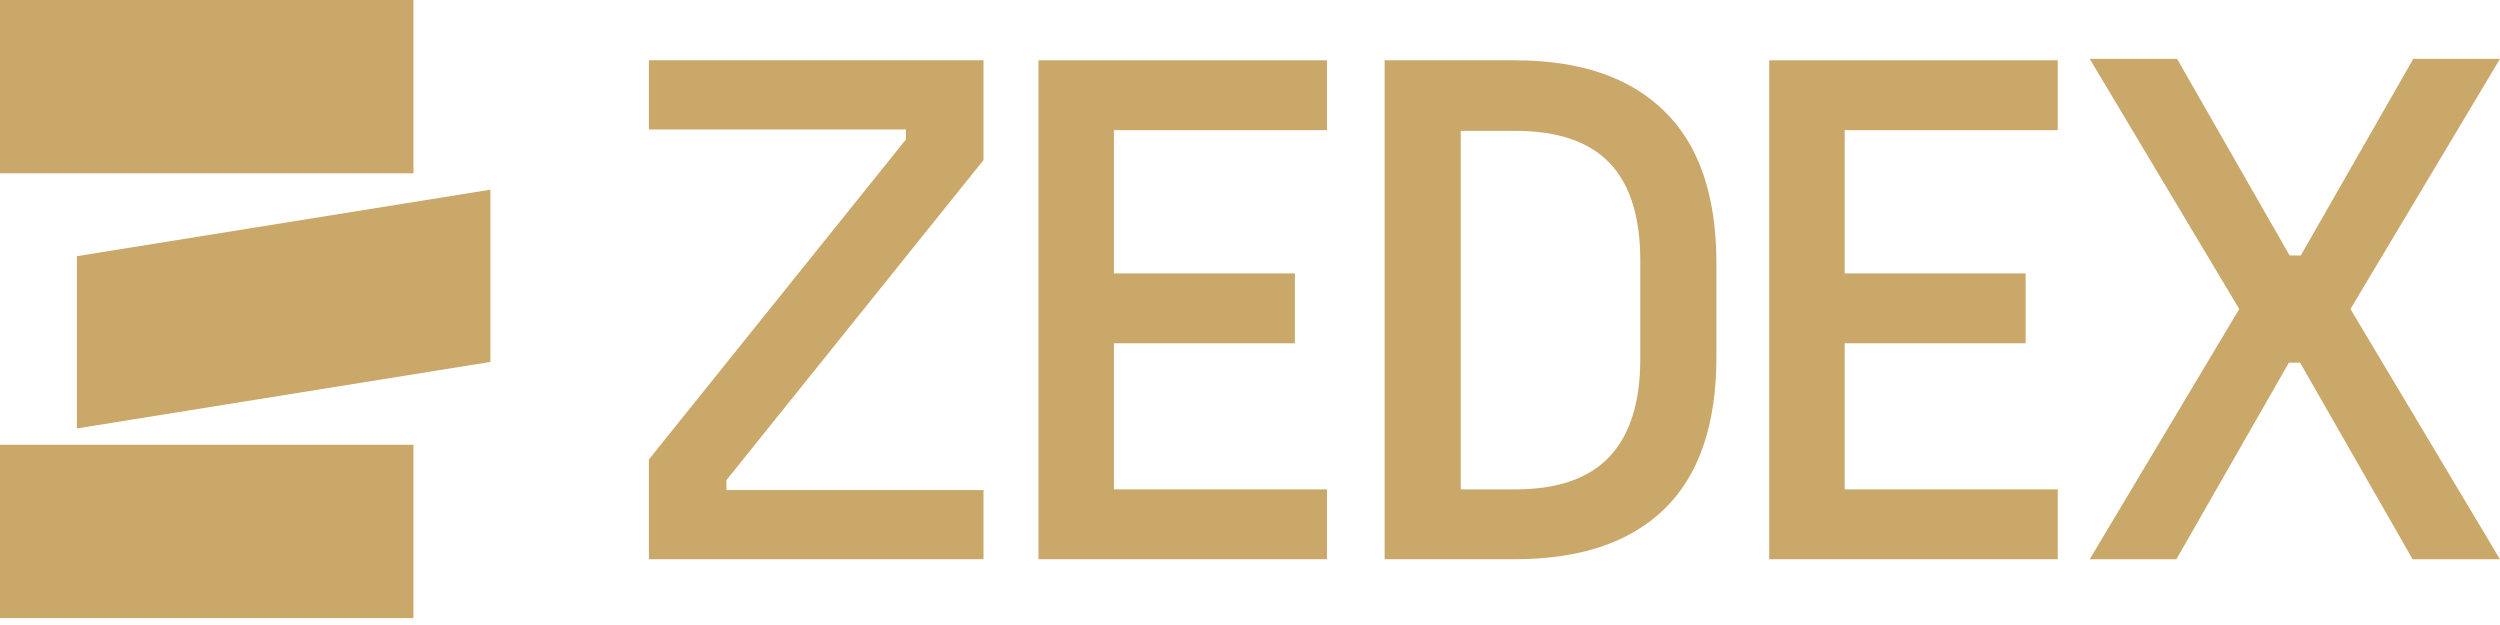
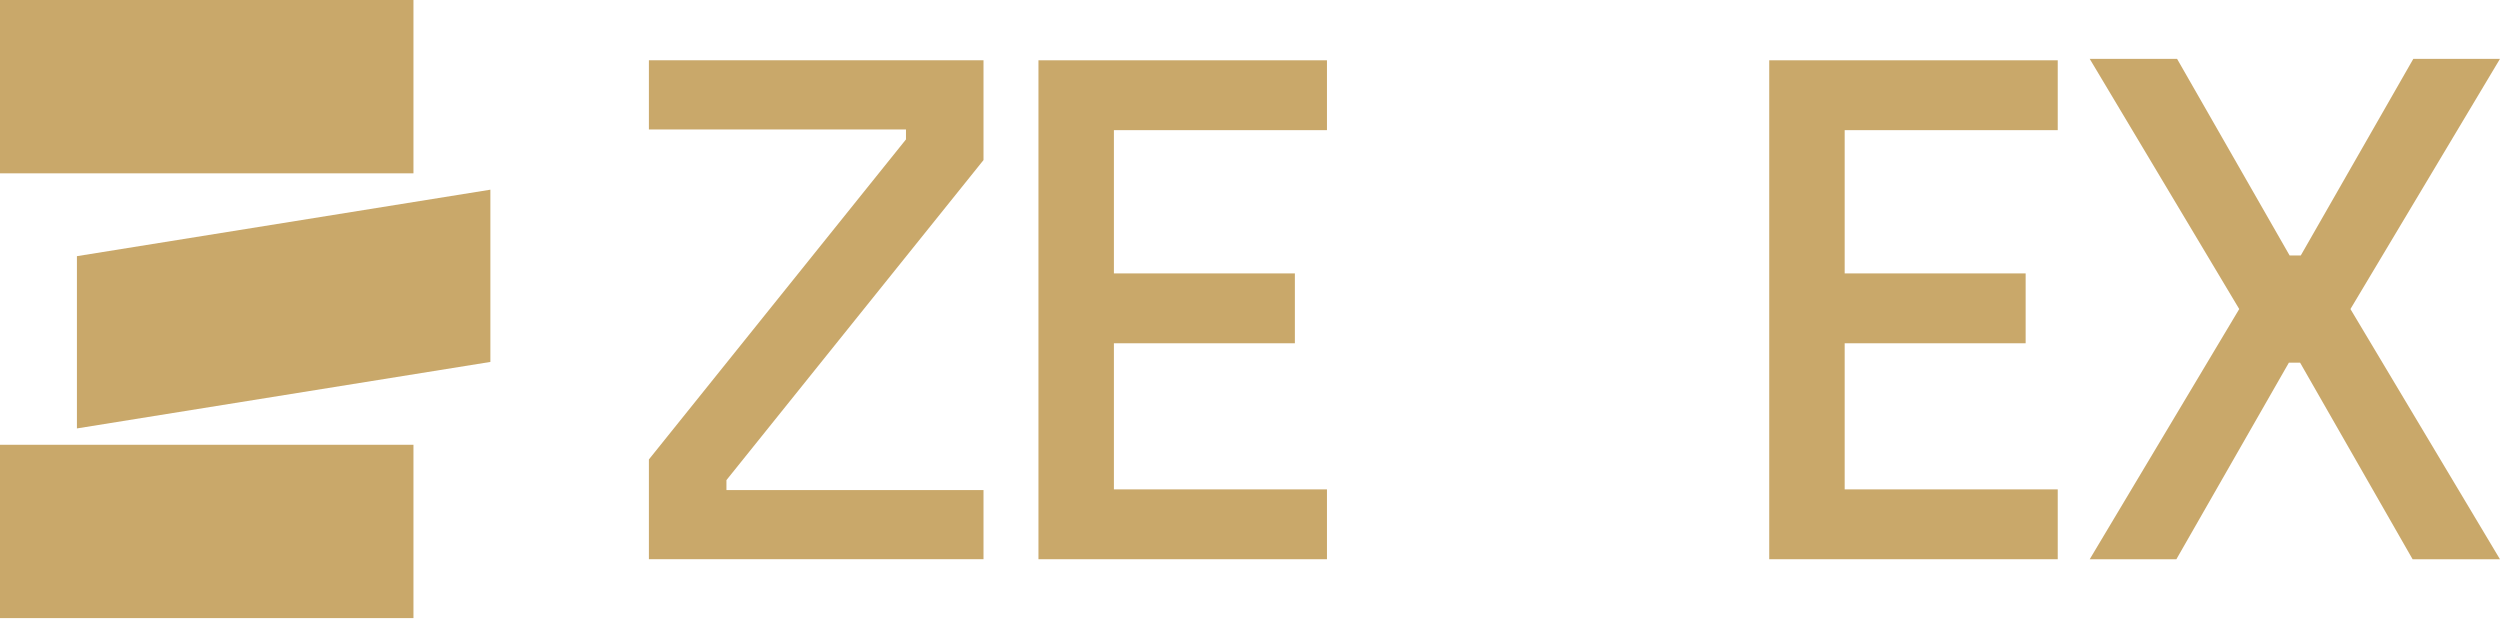
<svg xmlns="http://www.w3.org/2000/svg" width="260" height="65" viewBox="0 0 260 65" fill="none">
  <path d="M43 0L43 18.026L0 18.026L0 -1.9036e-06L43 0Z" fill="#C9A86A" />
  <path d="M43 46.256L43 64.282L0 64.282L0 46.256L43 46.256Z" fill="#C9A86A" />
  <path d="M51 19.727L51 37.641L8 44.556L8 26.641L51 19.727Z" fill="#C9A86A" />
  <path d="M238.119 26.567H239.282L250.984 6.123H259.997L244.446 32.141L259.996 58.161H250.911L239.208 37.715H238.045L226.343 58.161H217.33L232.88 32.14L217.331 6.123H226.417L238.119 26.567Z" fill="#C9A86A" />
-   <path d="M144 58.16V6.271H157.513C164.293 6.271 169.476 8.025 173.06 11.534C176.692 15.042 178.508 20.33 178.508 27.397V37.108C178.508 44.175 176.692 49.463 173.06 52.971C169.476 56.431 164.293 58.16 157.513 58.16H144ZM151.919 50.896H157.585C161.993 50.896 165.262 49.759 167.393 47.486C169.524 45.213 170.59 41.828 170.59 37.33V27.101C170.59 22.554 169.524 19.169 167.393 16.945C165.262 14.721 161.993 13.609 157.585 13.609H151.919V50.896Z" fill="#C9A86A" />
  <path d="M108 58.16V6.271H138.004V13.535H115.846V28.435H134.667V35.7H115.846V50.896H138.004V58.16H108Z" fill="#C9A86A" />
  <path d="M184 58.16V6.271H214.004V13.535H191.846V28.435H210.667V35.7H191.846V50.896H214.004V58.16H184Z" fill="#C9A86A" />
  <path d="M67.486 58.16V47.782L94.221 14.499V13.461H67.486V6.271H102.285V16.648L75.55 49.932V50.97H102.285V58.16H67.486Z" fill="#C9A86A" />
</svg>